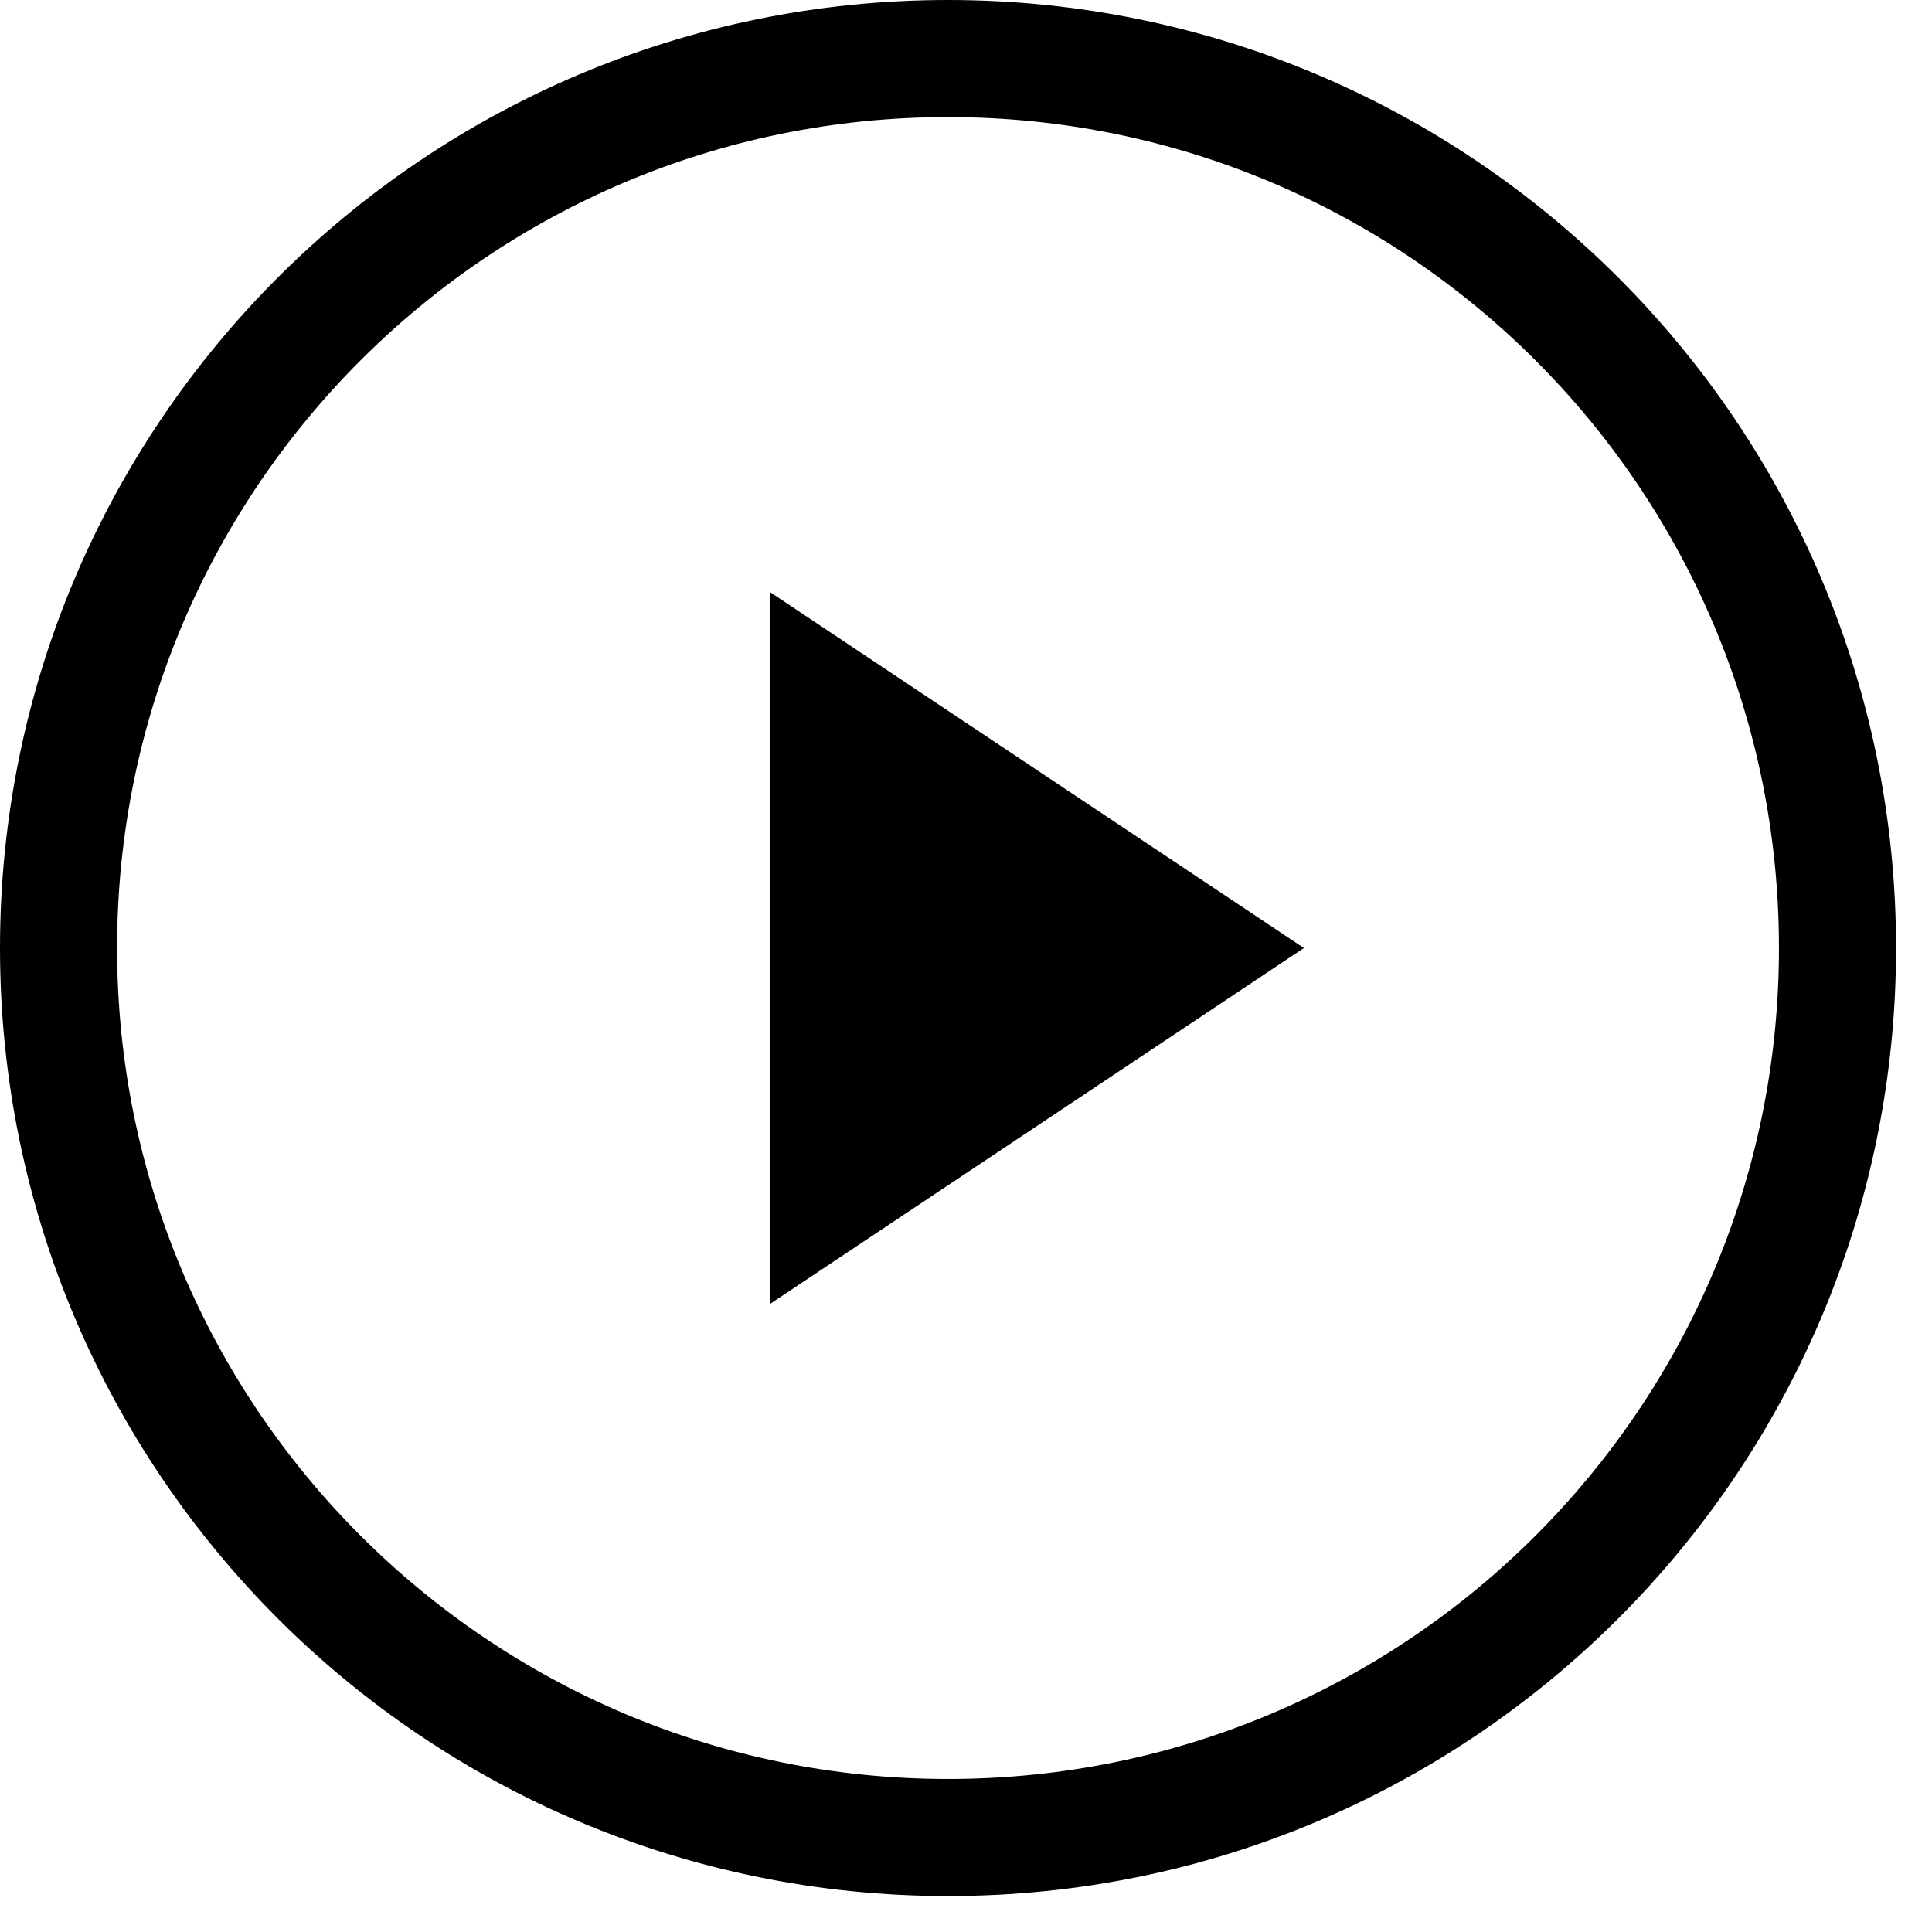
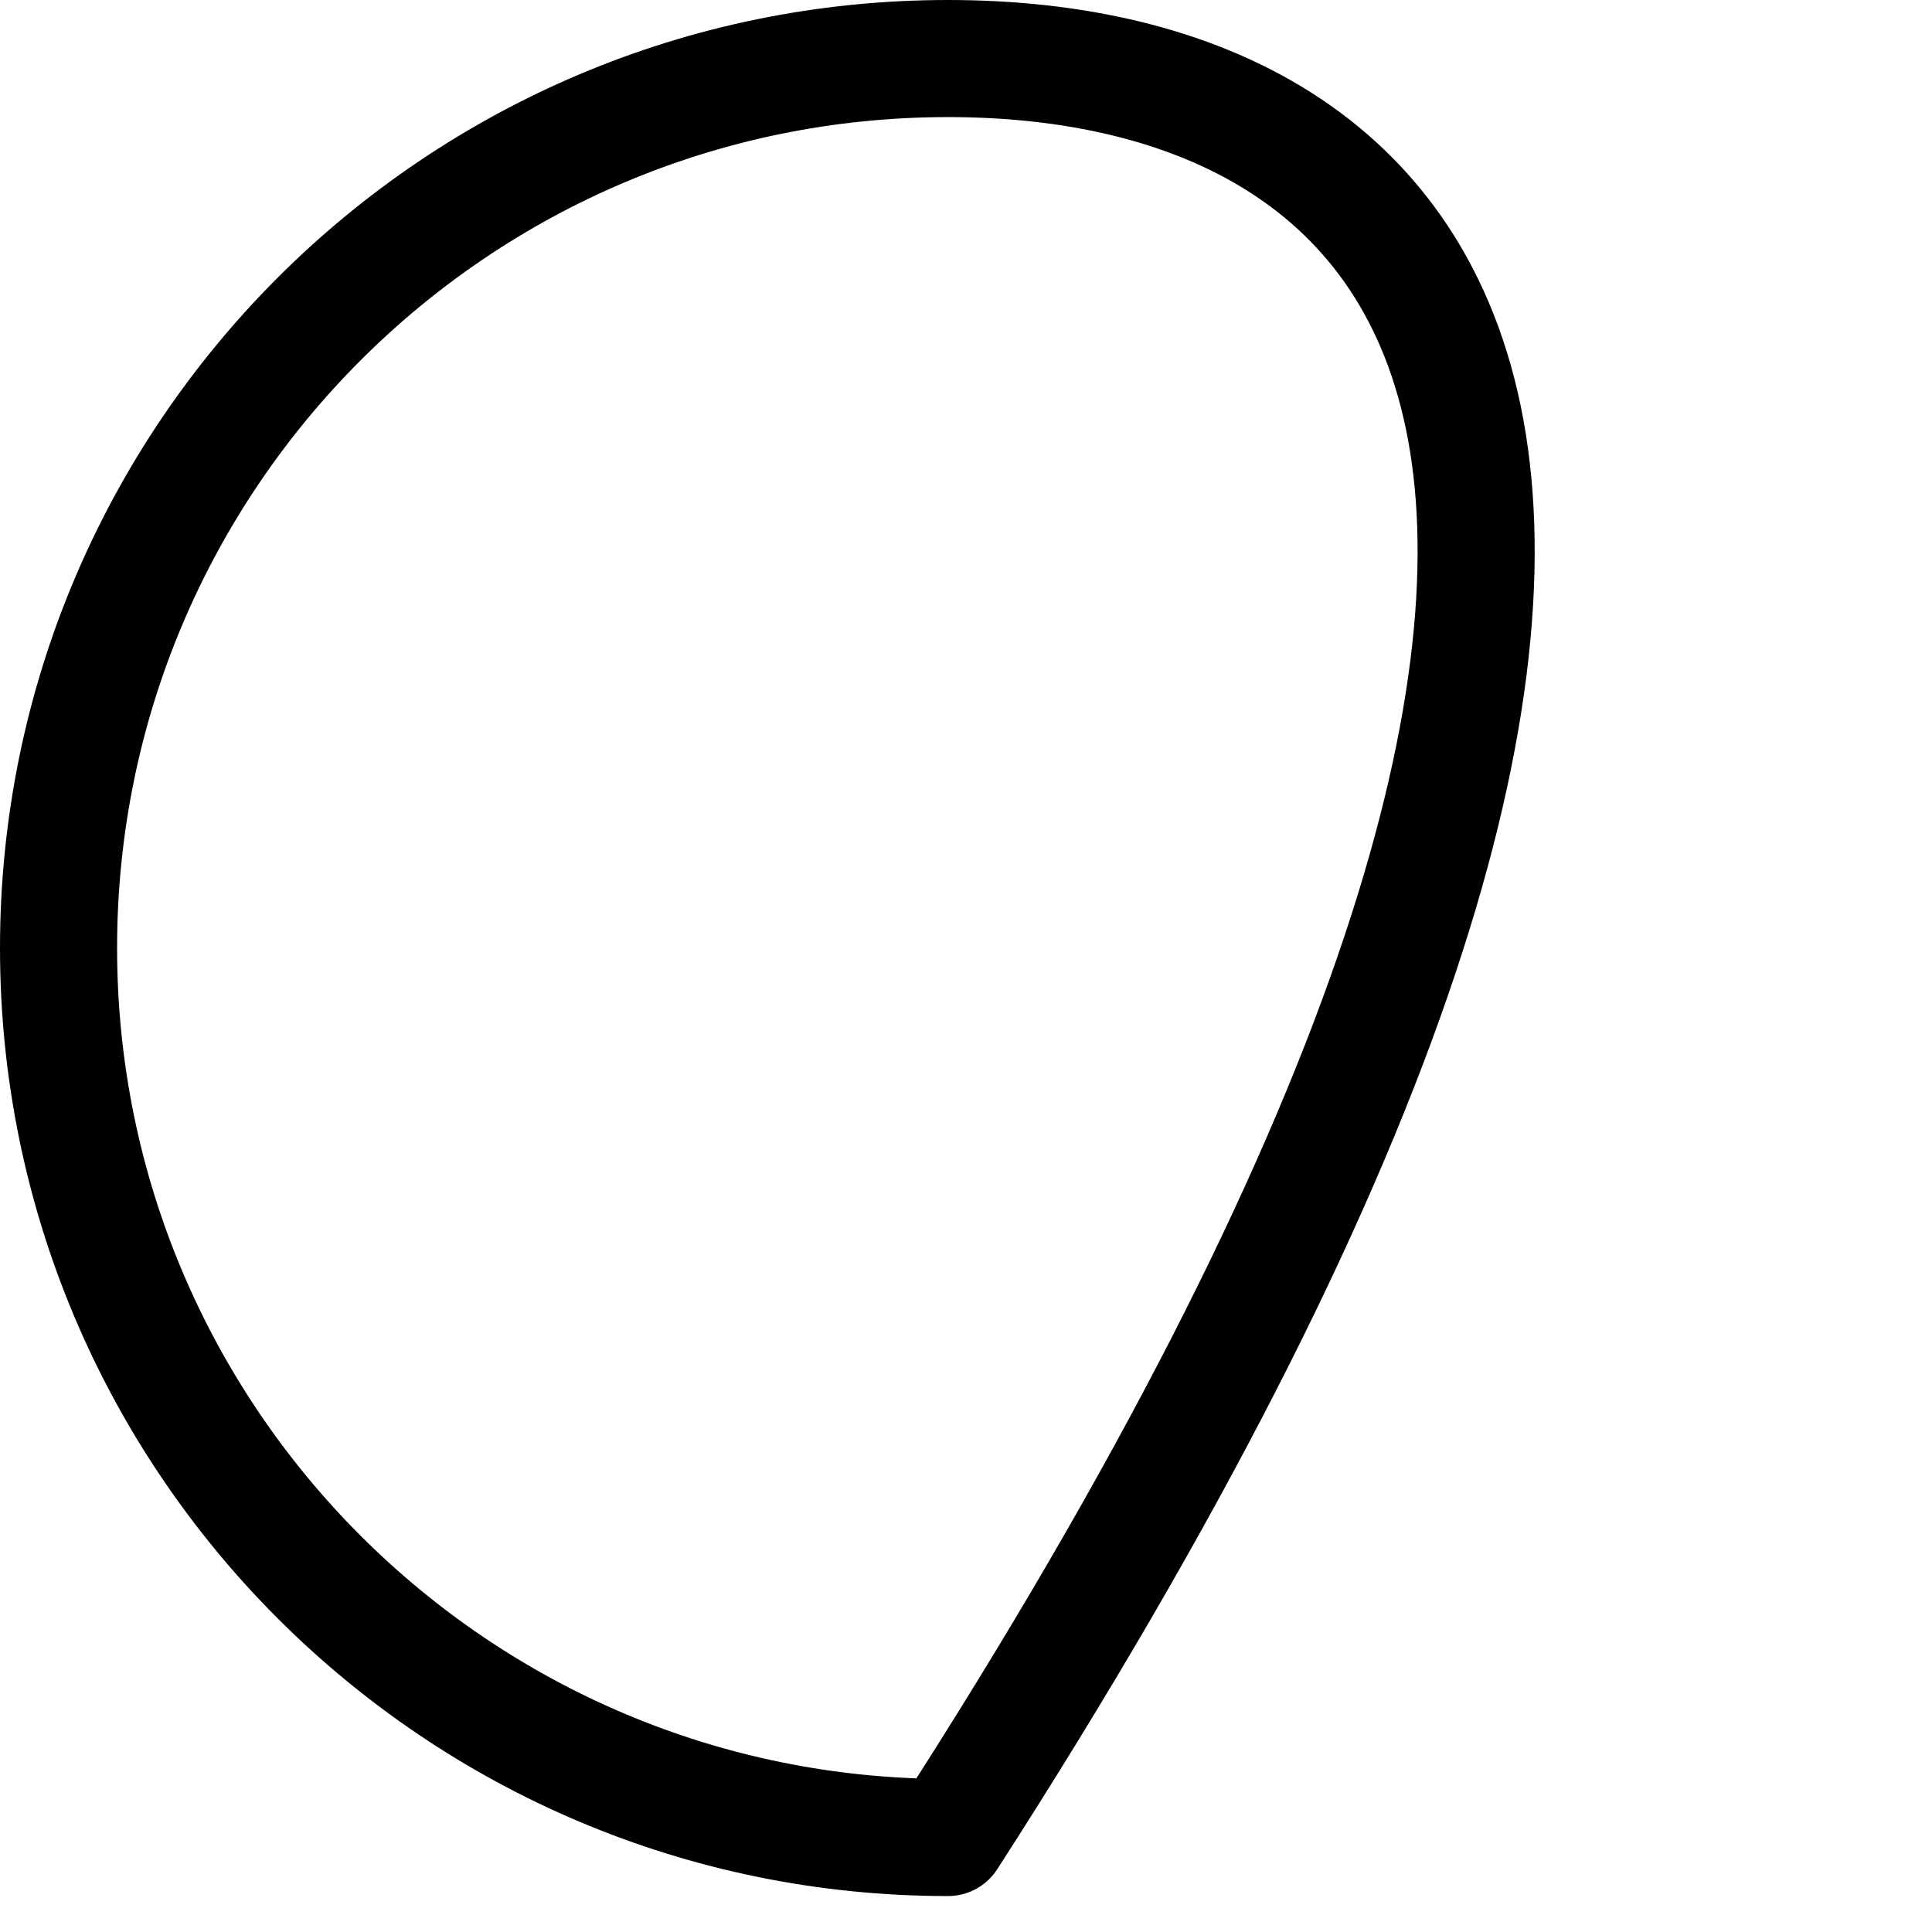
<svg xmlns="http://www.w3.org/2000/svg" fill="none" viewBox="0 0 33 33" height="33" width="33">
-   <path stroke-linejoin="round" stroke-linecap="round" stroke-width="2" stroke="black" d="M16.193 31.386C24.584 31.386 31.386 24.584 31.386 16.193C31.386 7.802 24.584 1 16.193 1C7.802 1 1 7.802 1 16.193C1 24.584 7.802 31.386 16.193 31.386Z" />
-   <path fill="black" d="M13.156 10.116L22.272 16.193L13.156 22.27V10.116Z" />
+   <path stroke-linejoin="round" stroke-linecap="round" stroke-width="2" stroke="black" d="M16.193 31.386C31.386 7.802 24.584 1 16.193 1C7.802 1 1 7.802 1 16.193C1 24.584 7.802 31.386 16.193 31.386Z" />
</svg>